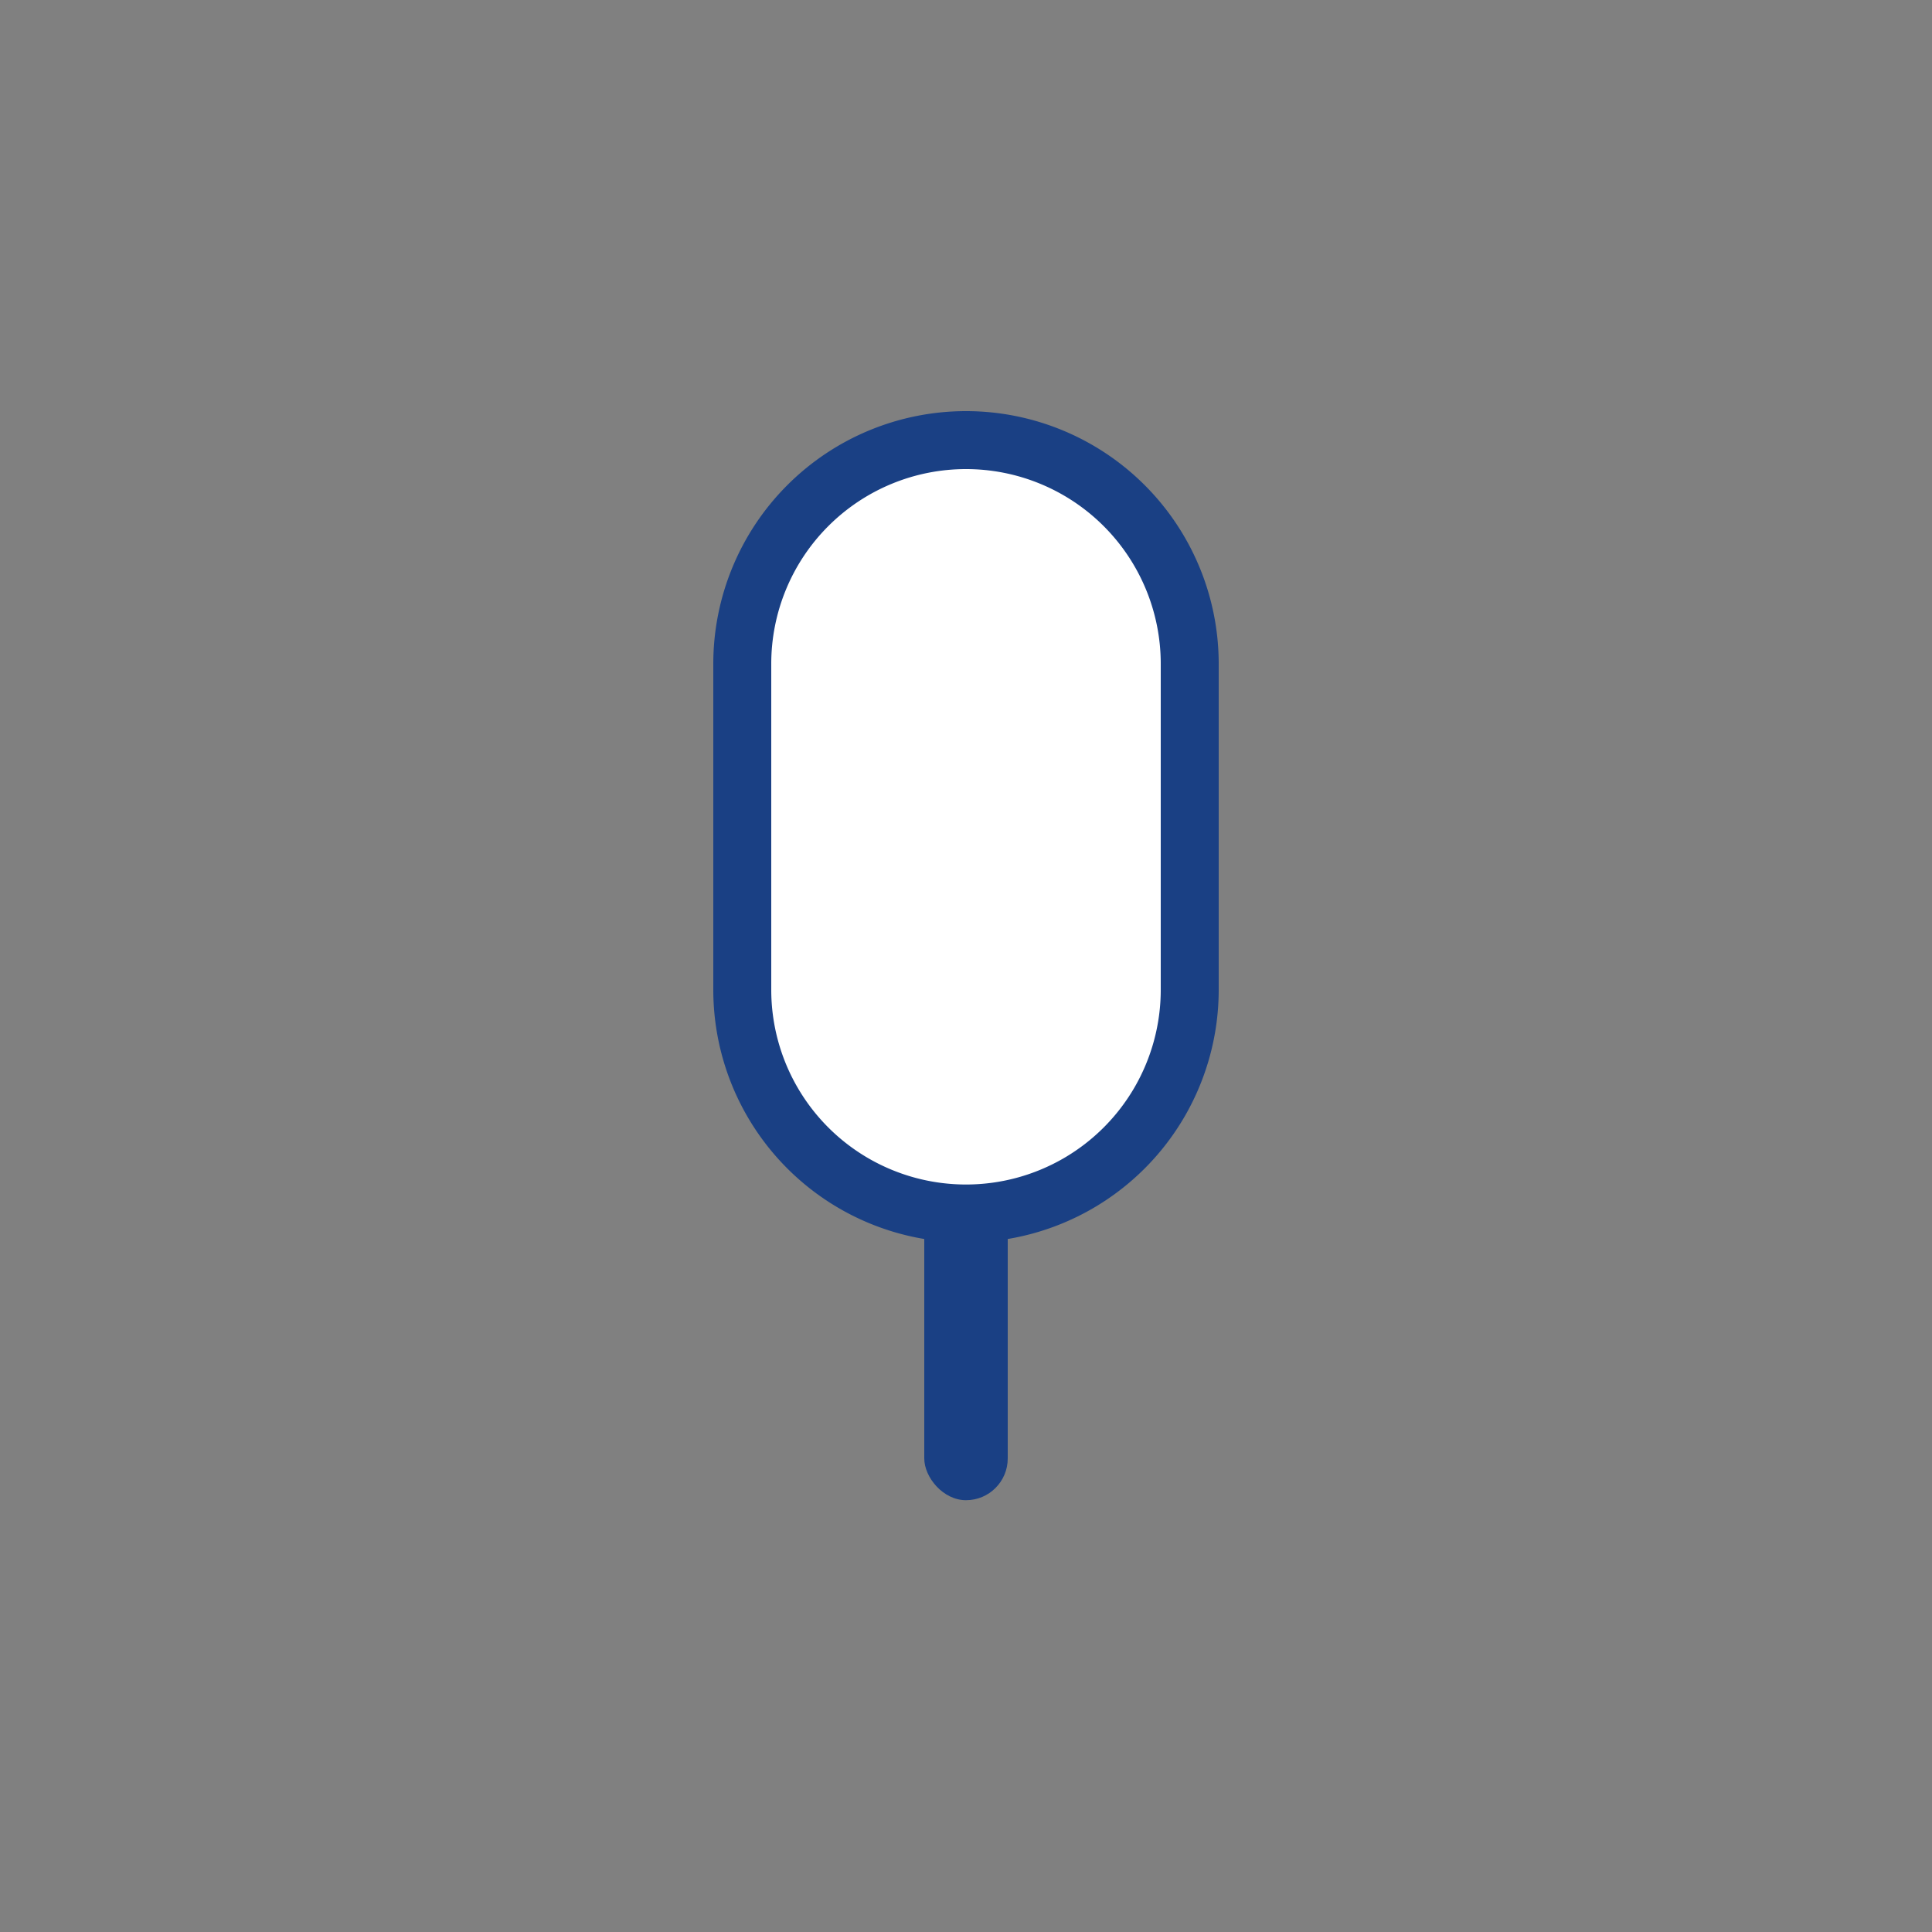
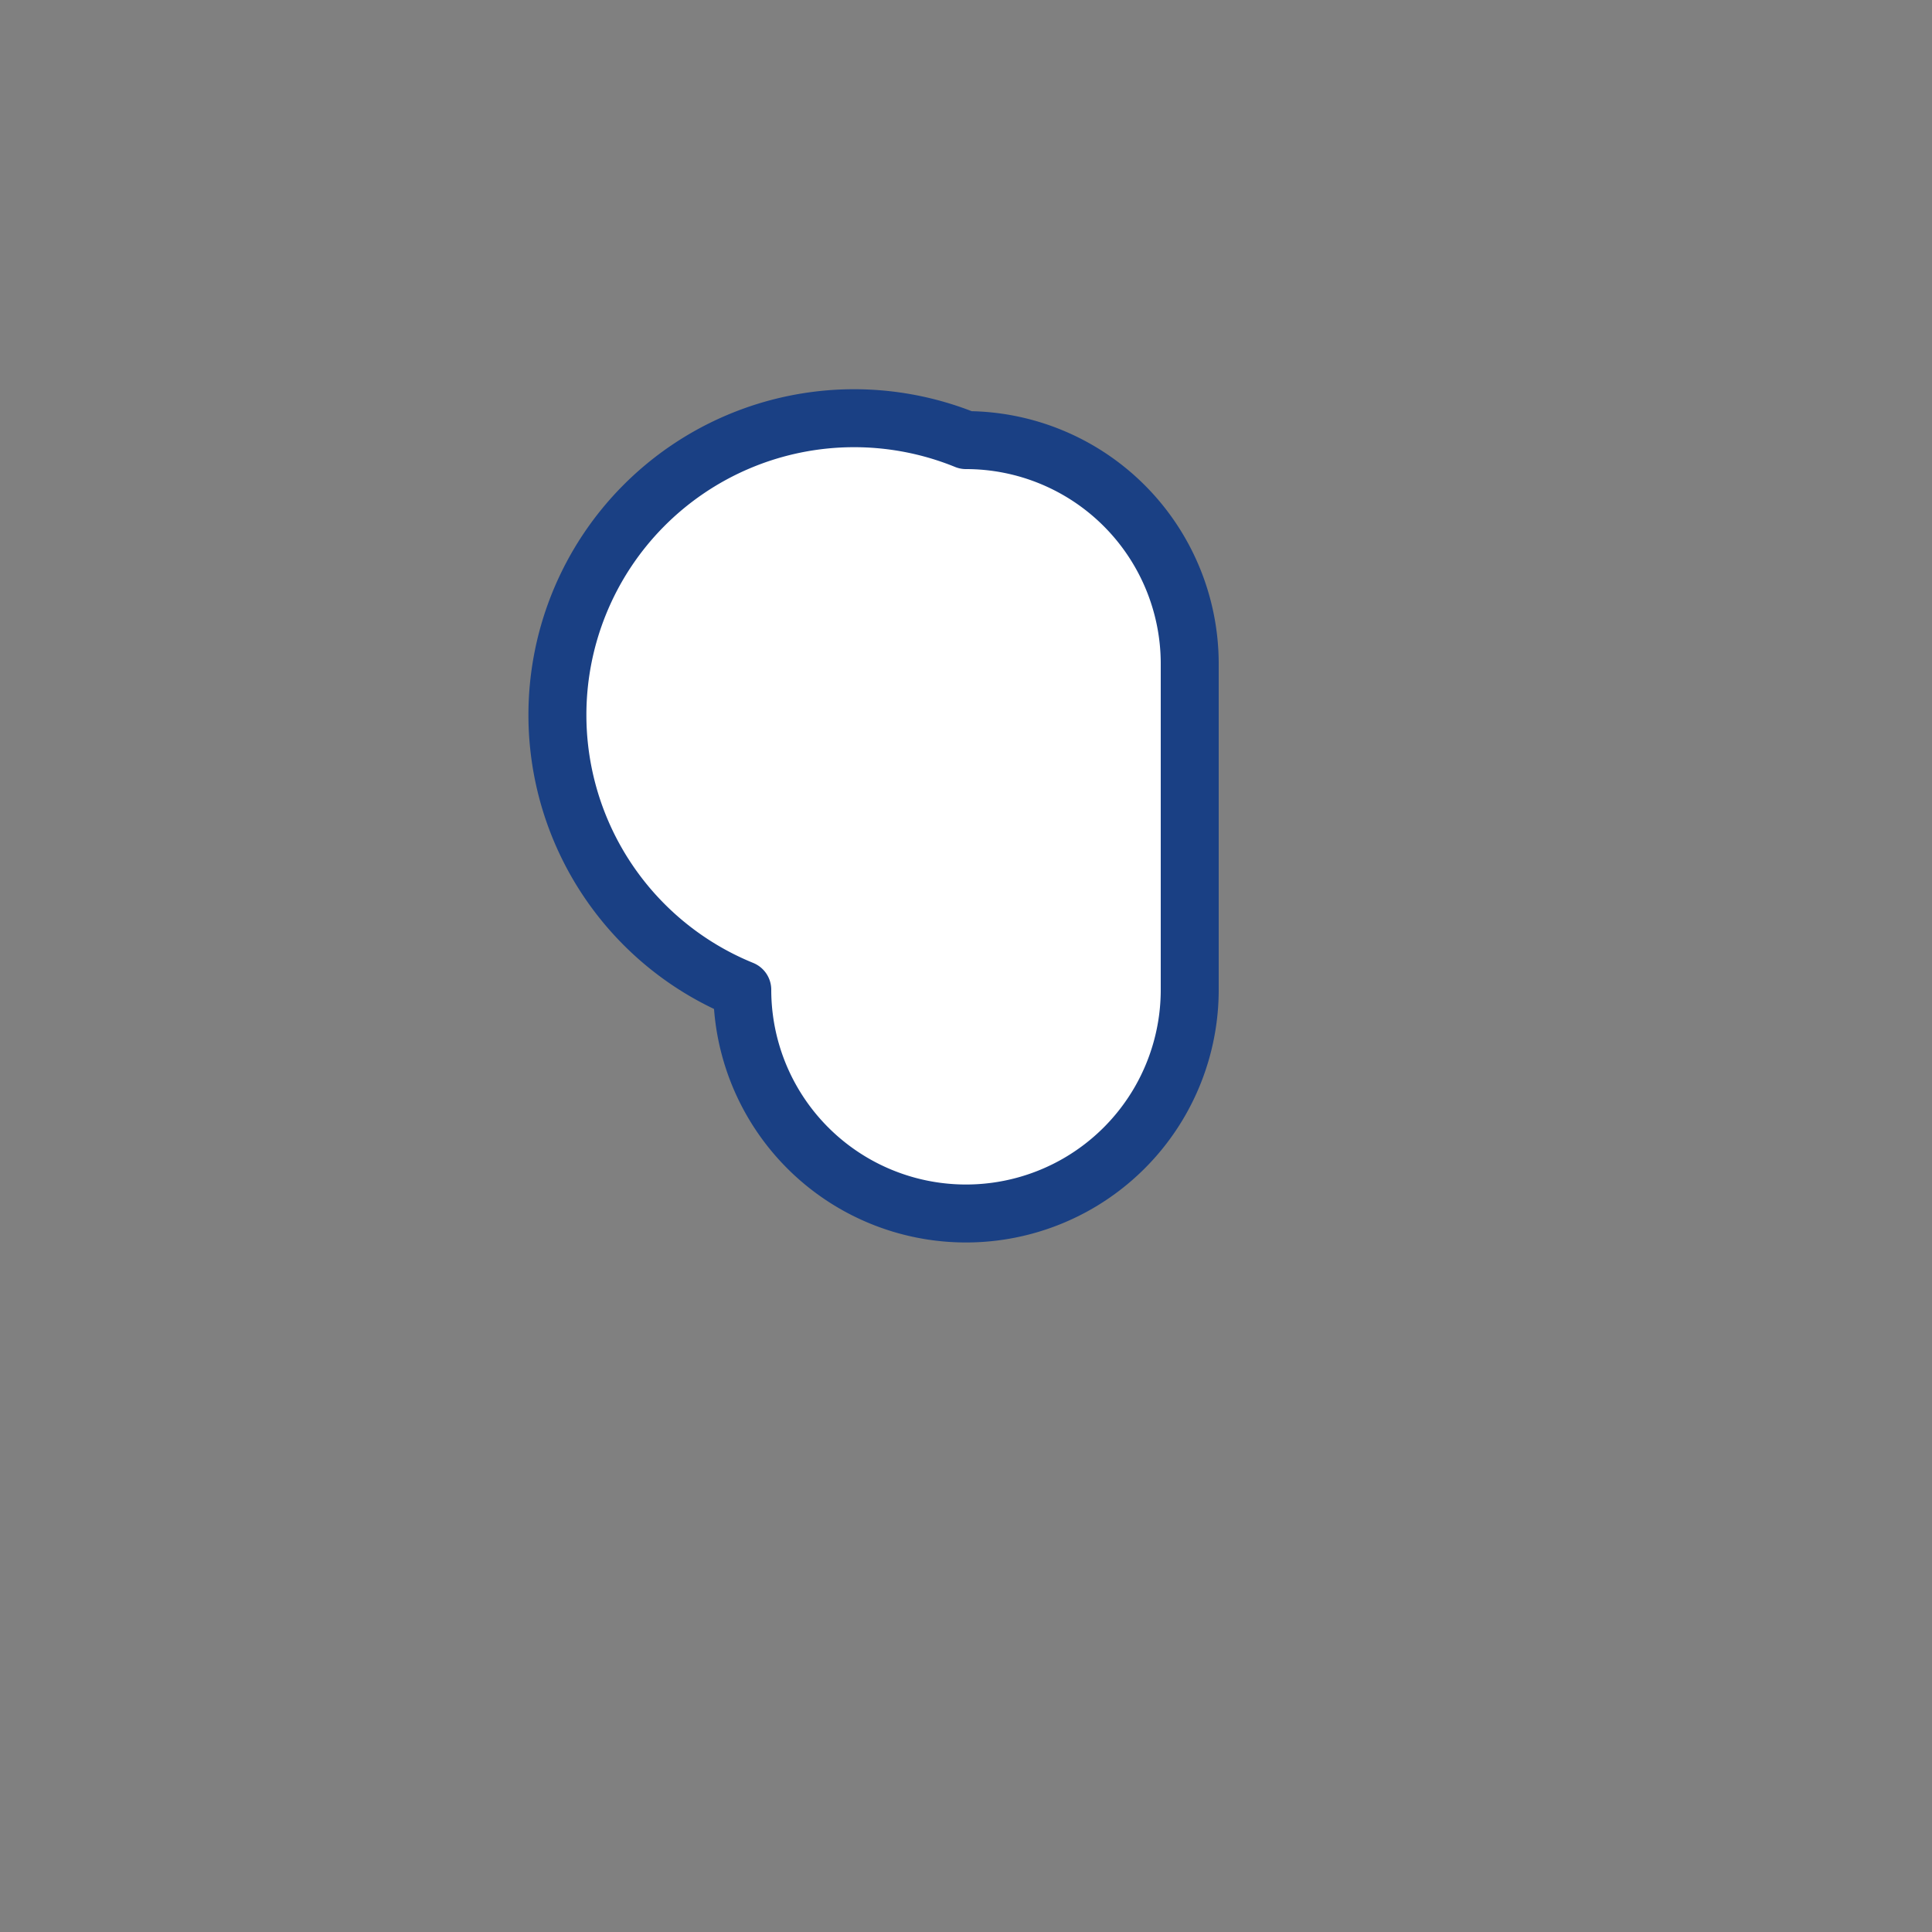
<svg xmlns="http://www.w3.org/2000/svg" id="Vrstva_1" data-name="Vrstva 1" viewBox="0 0 100 100">
  <rect x="0" y="0" width="100" height="100" fill="#808080" stroke="none" />
  <defs>
    <style>.cls-1{fill:#1a4084;}.cls-2{fill:#fff;stroke:#1a4084;stroke-linejoin:round;stroke-width:3px;}</style>
  </defs>
-   <rect class="cls-1" x="47.84" y="47.97" width="4.32" height="29.68" rx="2.16" />
-   <path class="cls-2" d="M50,62.81h0A11.58,11.58,0,0,1,38.42,51.23V34.36A11.58,11.58,0,0,1,50,22.78h0A11.58,11.58,0,0,1,61.58,34.36V51.23A11.58,11.58,0,0,1,50,62.81Z" />
+   <path class="cls-2" d="M50,62.81h0A11.58,11.58,0,0,1,38.42,51.23A11.58,11.58,0,0,1,50,22.78h0A11.58,11.58,0,0,1,61.58,34.36V51.23A11.58,11.58,0,0,1,50,62.81Z" />
</svg>